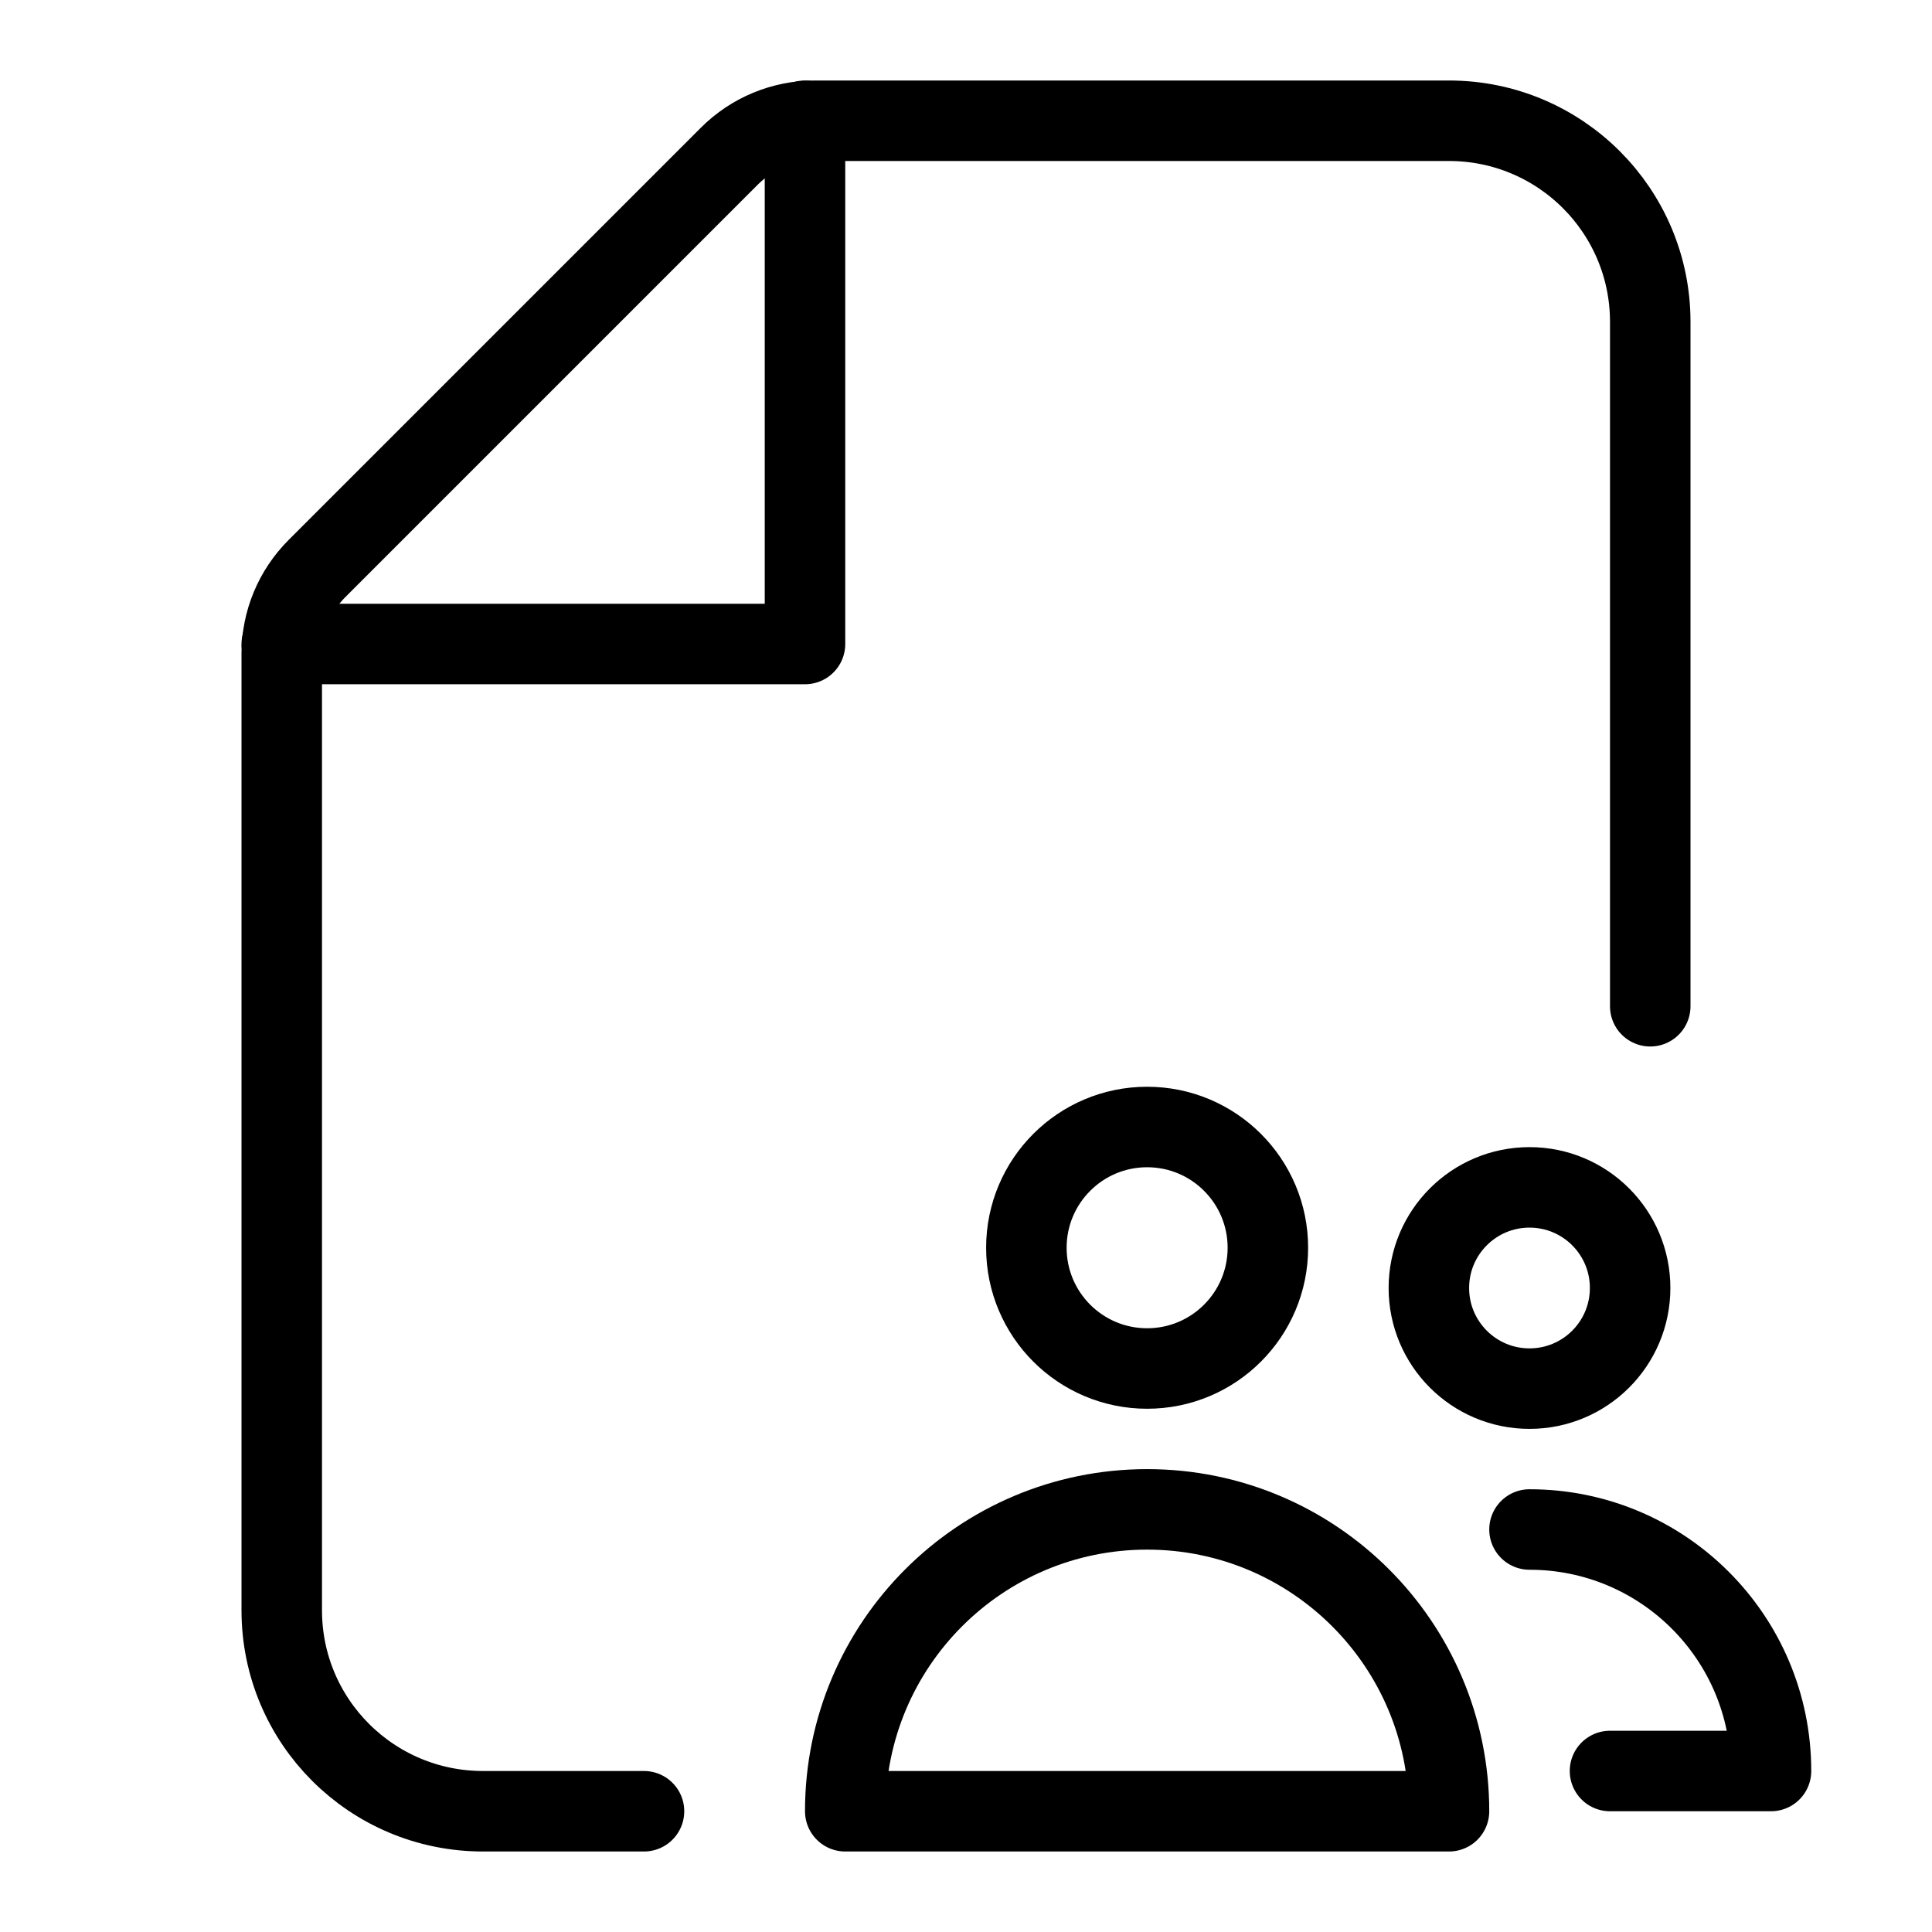
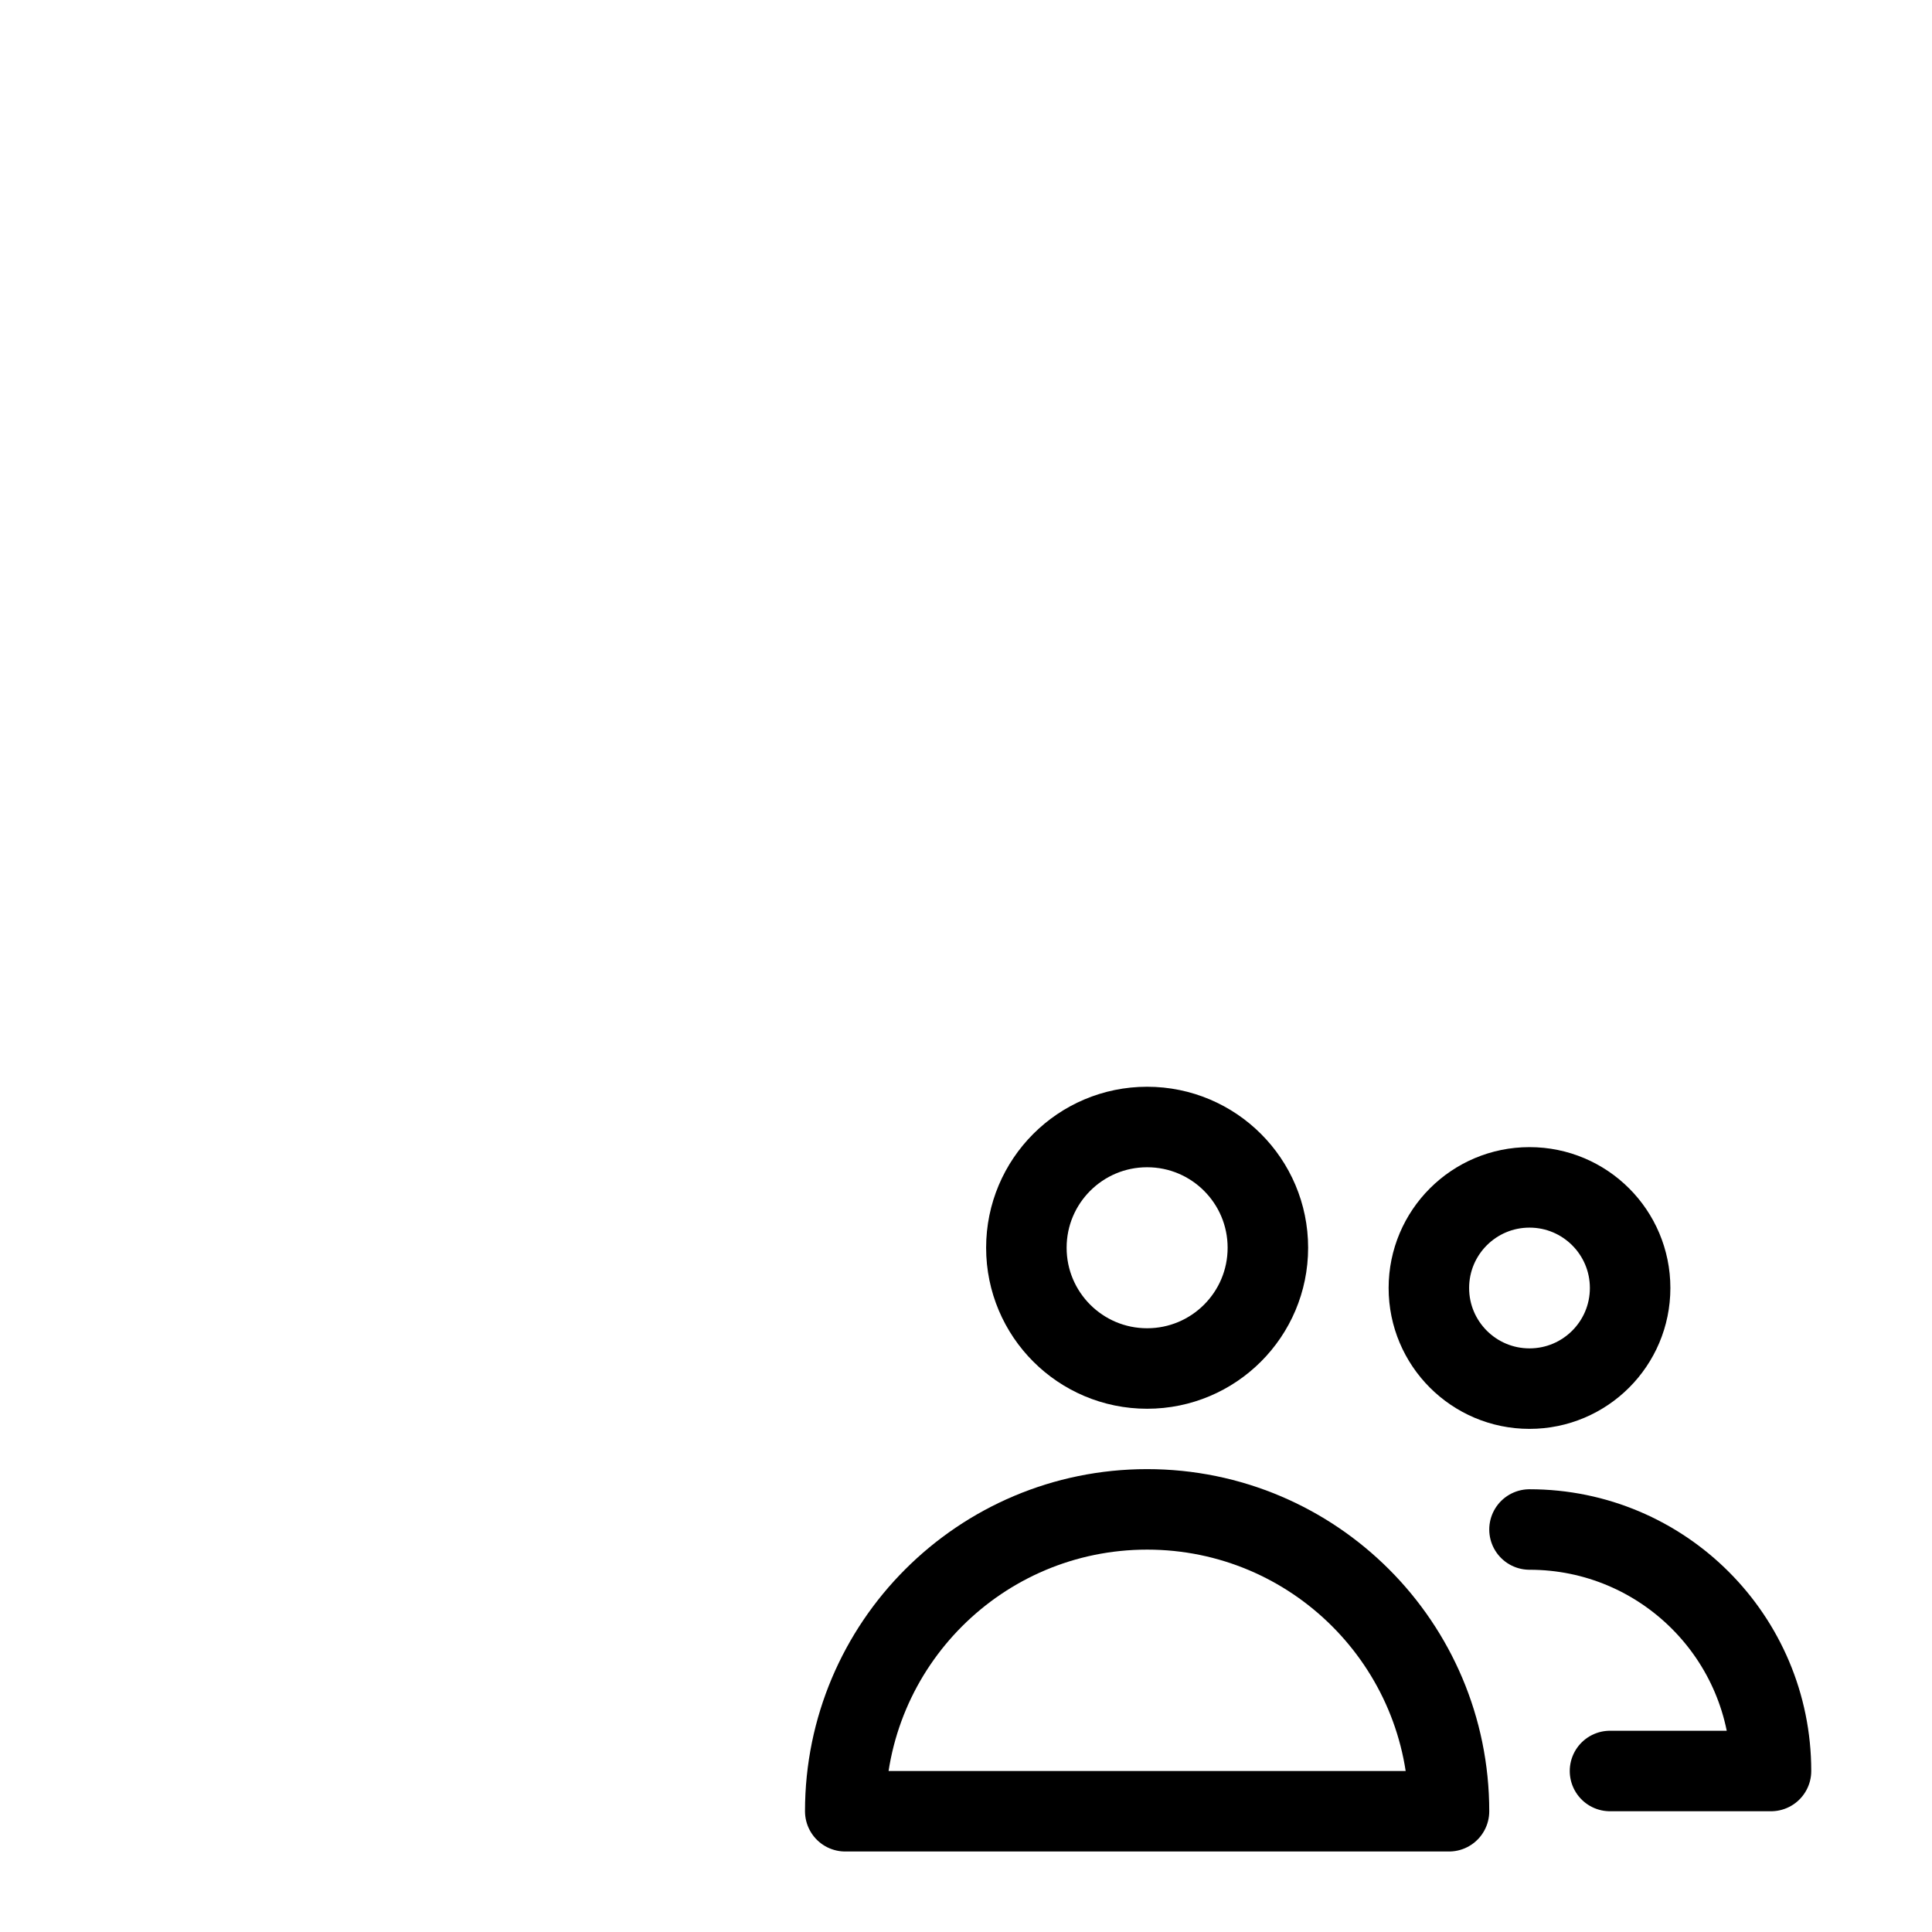
<svg xmlns="http://www.w3.org/2000/svg" height="48" width="48" viewBox="0 0 48 48">
  <title>48 file users</title>
  <g stroke-linecap="round" fill="currentColor" stroke-linejoin="round" class="nc-icon-wrapper">
-     <path d="M20 3V16H7" stroke="currentColor" stroke-width="2" data-cap="butt" fill="none" />
-     <path d="M16 45H12C9.239 45 7 42.77 7 40.008C7 32.872 7 20.478 7 16.238C7 15.442 7.316 14.684 7.879 14.121L18.121 3.879C18.684 3.316 19.447 3 20.243 3H36C38.761 3 41 5.236 41 7.997C41 12.436 41 18.757 41 25" stroke="currentColor" stroke-width="2" fill="none" />
    <path d="M28.5 34C30.157 34 31.5 32.657 31.5 31C31.5 29.343 30.157 28 28.5 28C26.843 28 25.5 29.343 25.5 31C25.5 32.657 26.843 34 28.5 34Z" stroke="currentColor" stroke-width="2" data-color="color-2" fill="none" />
    <path d="M28.5 37.5C24.358 37.5 21 40.858 21 45H36C36 40.858 32.642 37.5 28.5 37.5Z" stroke="currentColor" stroke-width="2" data-color="color-2" fill="none" />
    <path d="M38 38C41.314 38 44 40.686 44 44H40" stroke="currentColor" stroke-width="2" data-color="color-2" fill="none" />
    <path d="M38 34.5C39.381 34.5 40.5 33.381 40.5 32C40.5 30.619 39.381 29.5 38 29.5C36.619 29.5 35.5 30.619 35.5 32C35.5 33.381 36.619 34.5 38 34.5Z" stroke="currentColor" stroke-width="2" data-color="color-2" fill="none" />
  </g>
</svg>